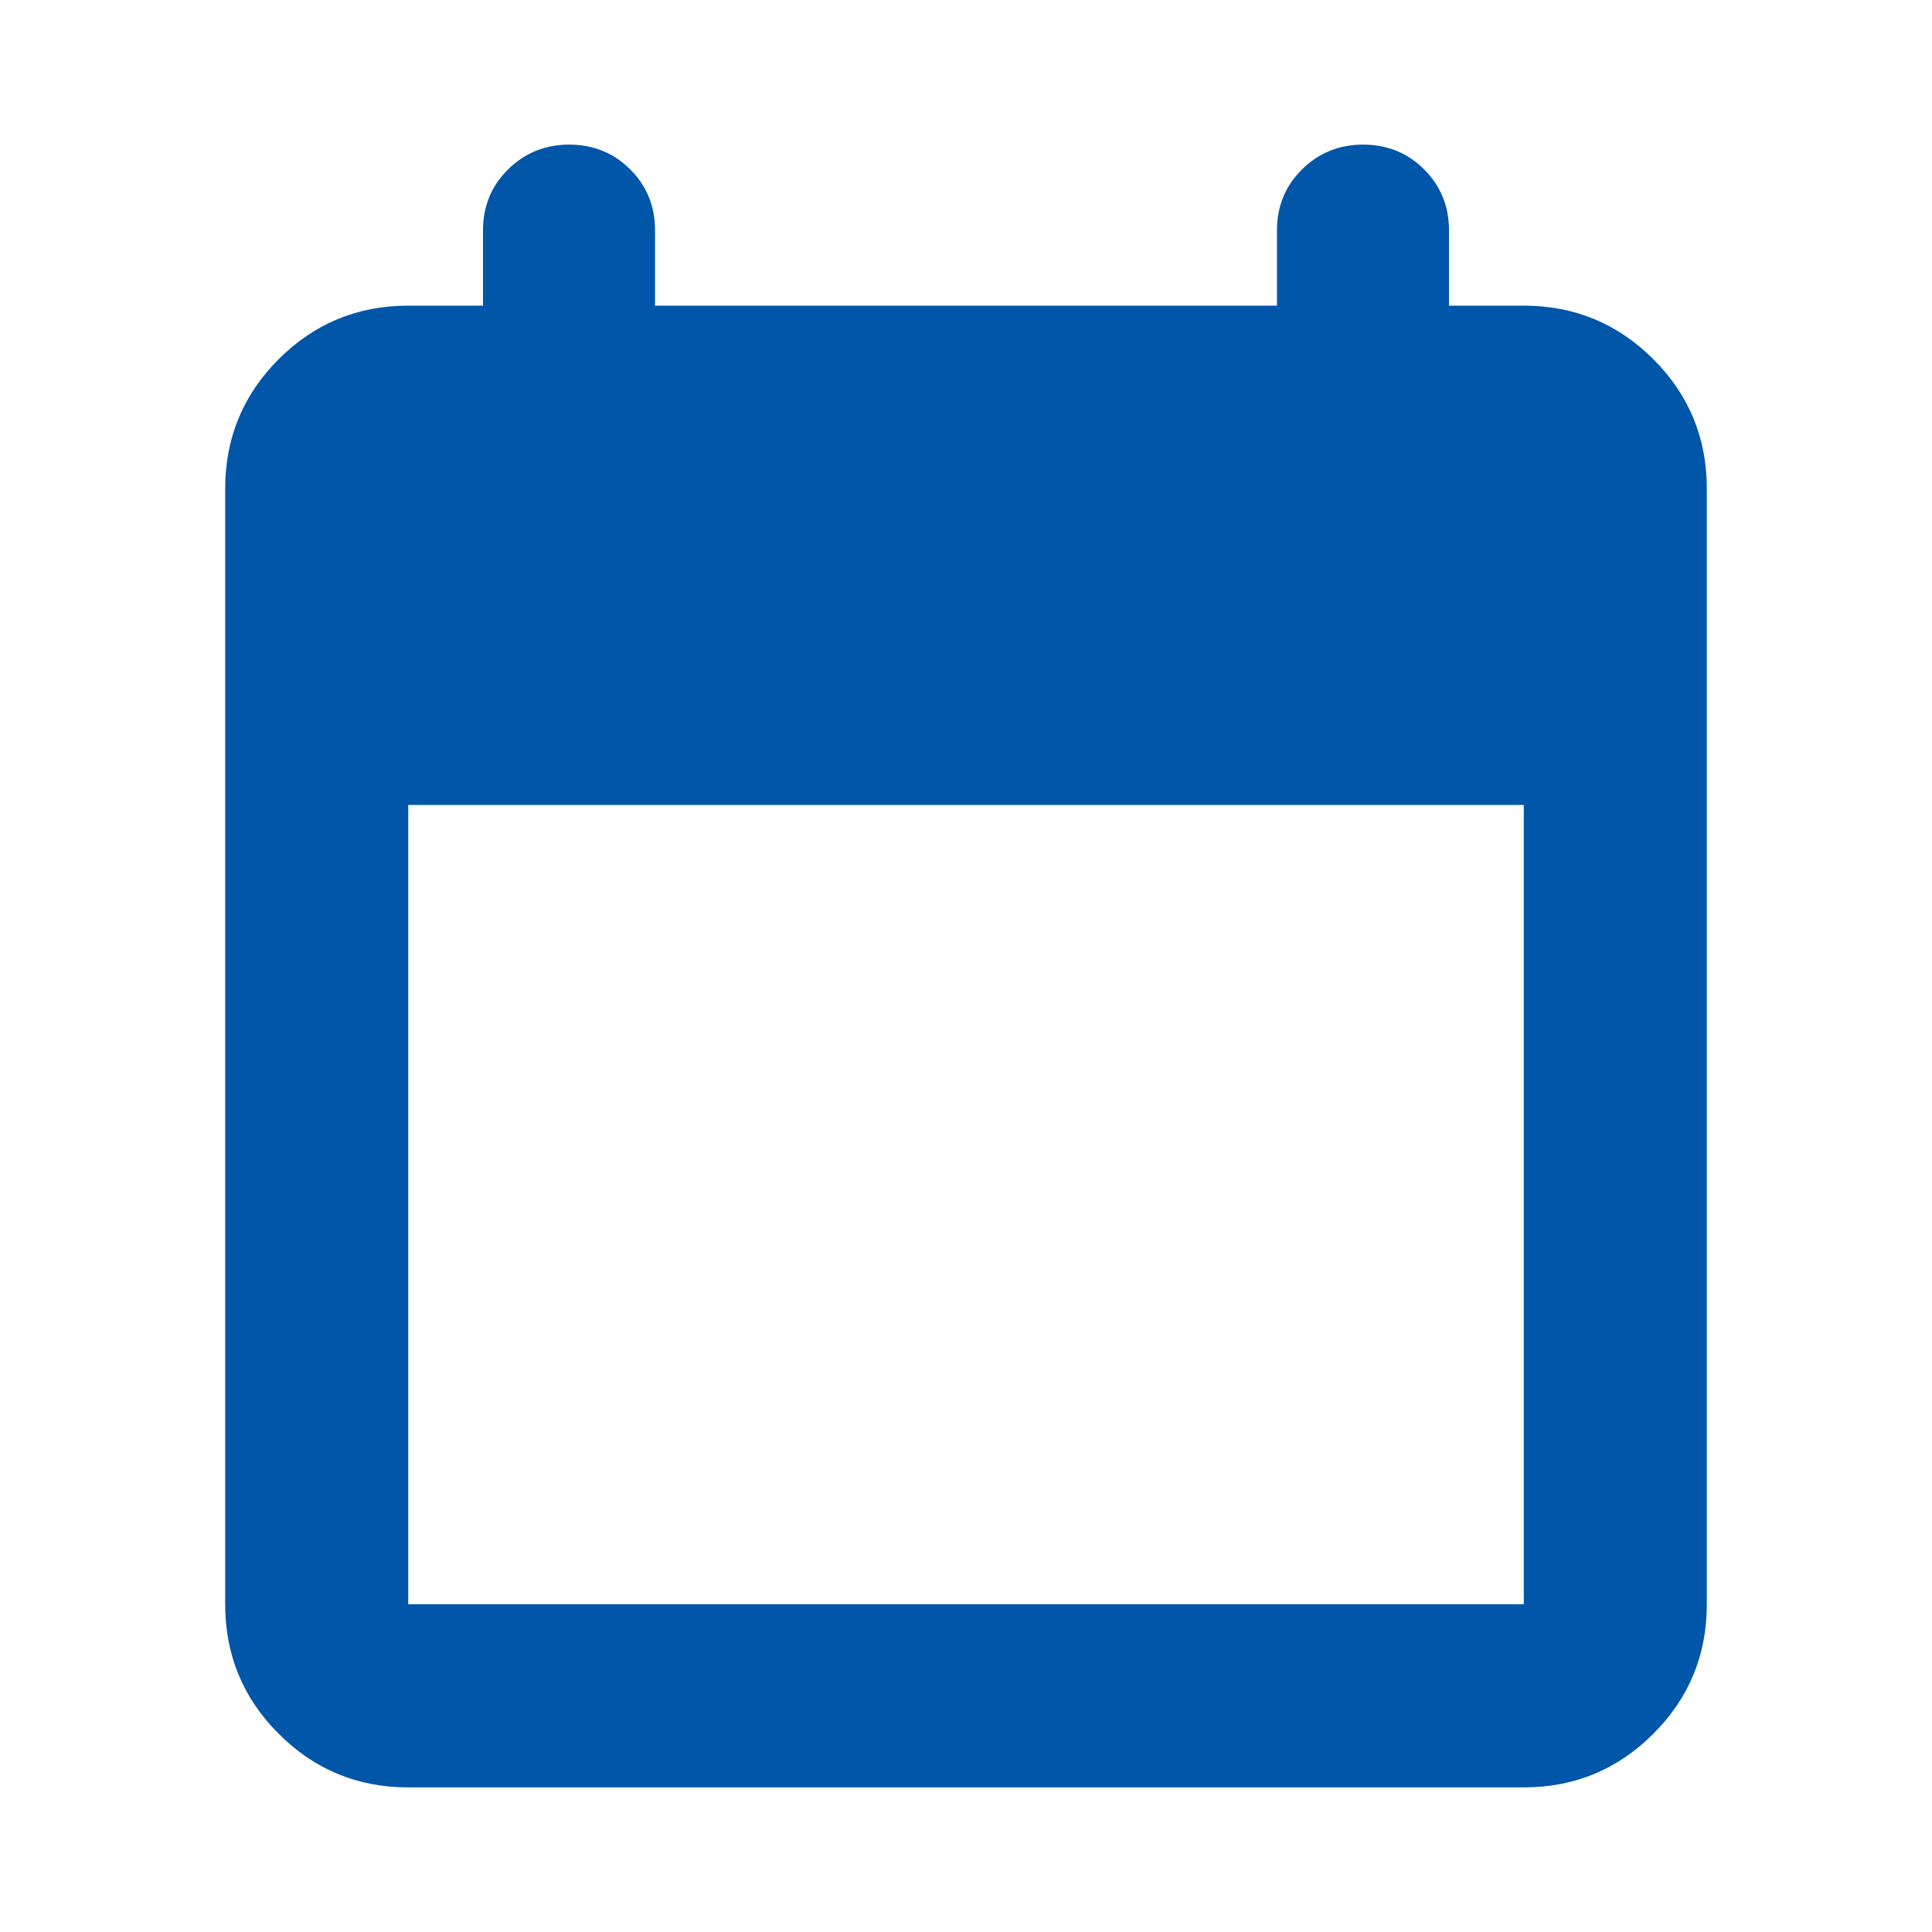
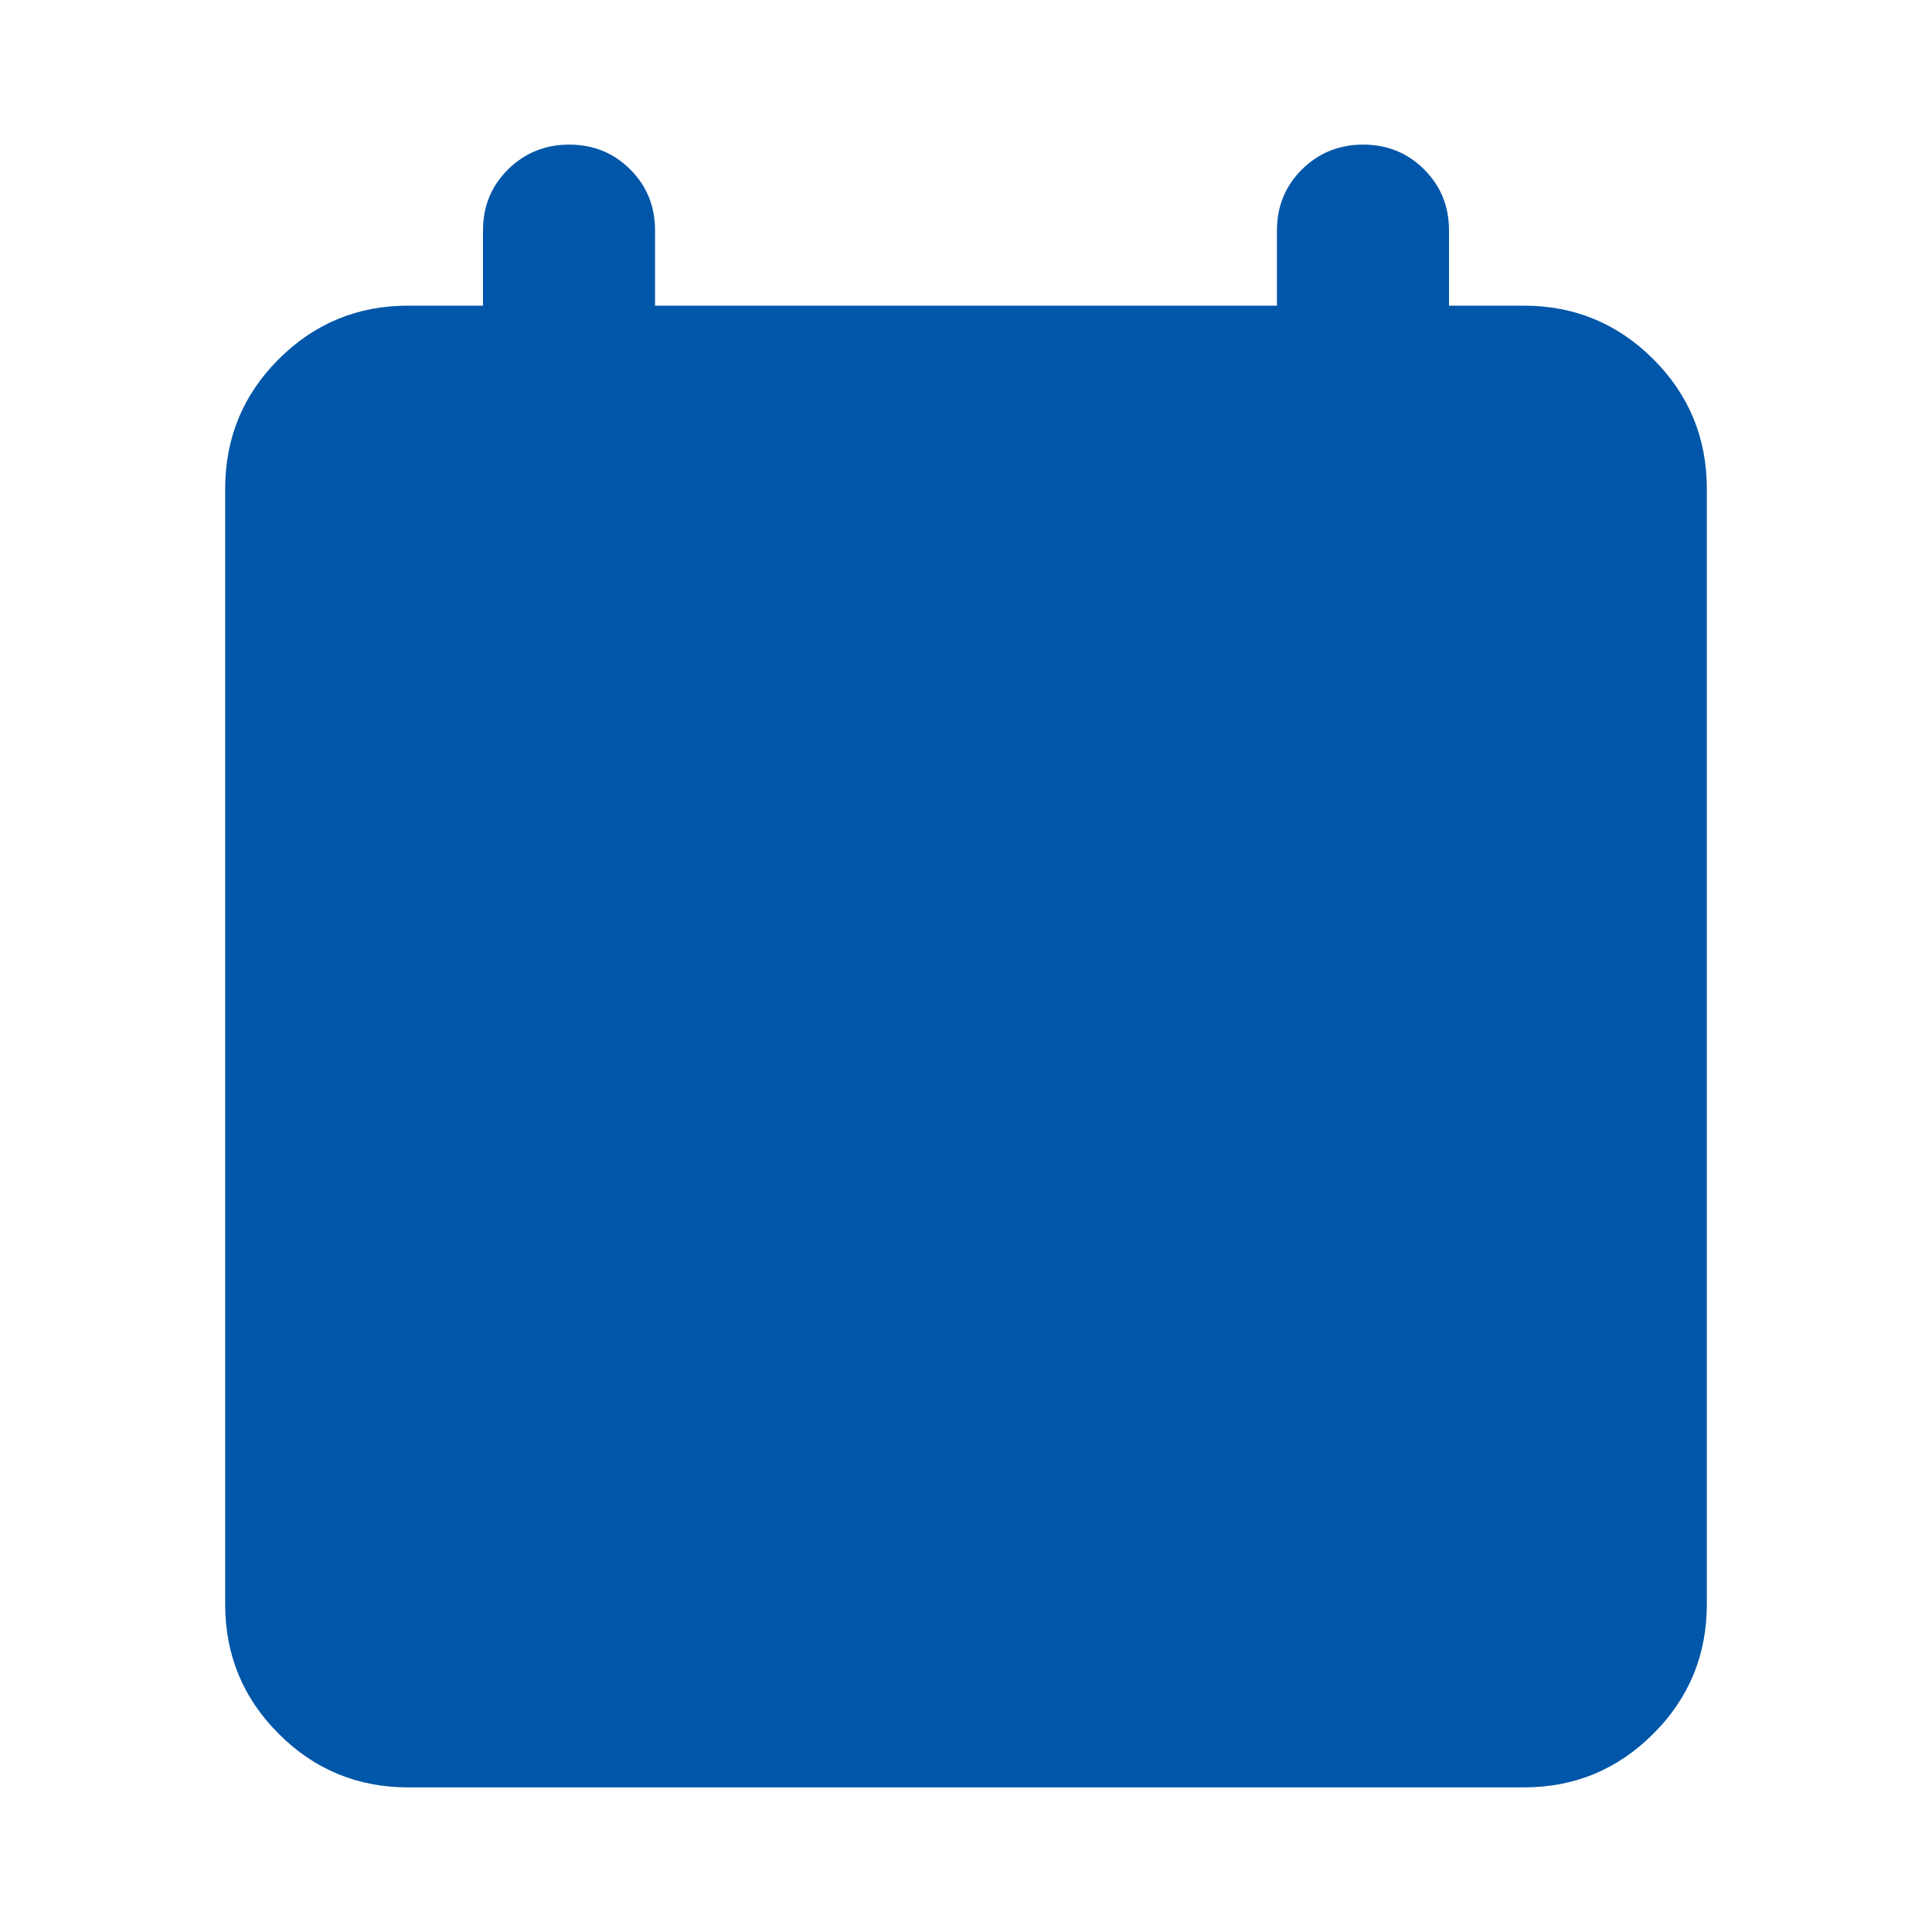
<svg xmlns="http://www.w3.org/2000/svg" width="20" height="20" viewBox="0 0 20 20" fill="none">
-   <path d="M4.226 18.503C3.702 18.503 3.254 18.318 2.885 17.948C2.515 17.579 2.331 17.131 2.331 16.607V5.06C2.331 4.535 2.515 4.088 2.885 3.718C3.254 3.349 3.702 3.164 4.226 3.164H5V2.385C5 2.136 5.086 1.925 5.259 1.754C5.432 1.583 5.644 1.497 5.893 1.497C6.142 1.497 6.353 1.583 6.524 1.754C6.696 1.925 6.781 2.136 6.781 2.385V3.164H13.219V2.385C13.219 2.136 13.305 1.925 13.478 1.754C13.651 1.583 13.862 1.497 14.112 1.497C14.361 1.497 14.572 1.583 14.743 1.754C14.914 1.925 15 2.136 15 2.385V3.164H15.774C16.298 3.164 16.745 3.349 17.115 3.718C17.485 4.088 17.669 4.535 17.669 5.06V16.607C17.669 17.131 17.485 17.579 17.115 17.948C16.745 18.318 16.298 18.503 15.774 18.503H4.226ZM4.226 16.607H15.774V8.333H4.226V16.607Z" fill="#0056A8" />
+   <path d="M4.226 18.503C3.702 18.503 3.254 18.318 2.885 17.948C2.515 17.579 2.331 17.131 2.331 16.607V5.06C2.331 4.535 2.515 4.088 2.885 3.718C3.254 3.349 3.702 3.164 4.226 3.164H5V2.385C5 2.136 5.086 1.925 5.259 1.754C5.432 1.583 5.644 1.497 5.893 1.497C6.142 1.497 6.353 1.583 6.524 1.754C6.696 1.925 6.781 2.136 6.781 2.385V3.164H13.219V2.385C13.219 2.136 13.305 1.925 13.478 1.754C13.651 1.583 13.862 1.497 14.112 1.497C14.361 1.497 14.572 1.583 14.743 1.754C14.914 1.925 15 2.136 15 2.385V3.164H15.774C16.298 3.164 16.745 3.349 17.115 3.718C17.485 4.088 17.669 4.535 17.669 5.06V16.607C17.669 17.131 17.485 17.579 17.115 17.948C16.745 18.318 16.298 18.503 15.774 18.503H4.226ZM4.226 16.607V8.333H4.226V16.607Z" fill="#0056A8" />
</svg>